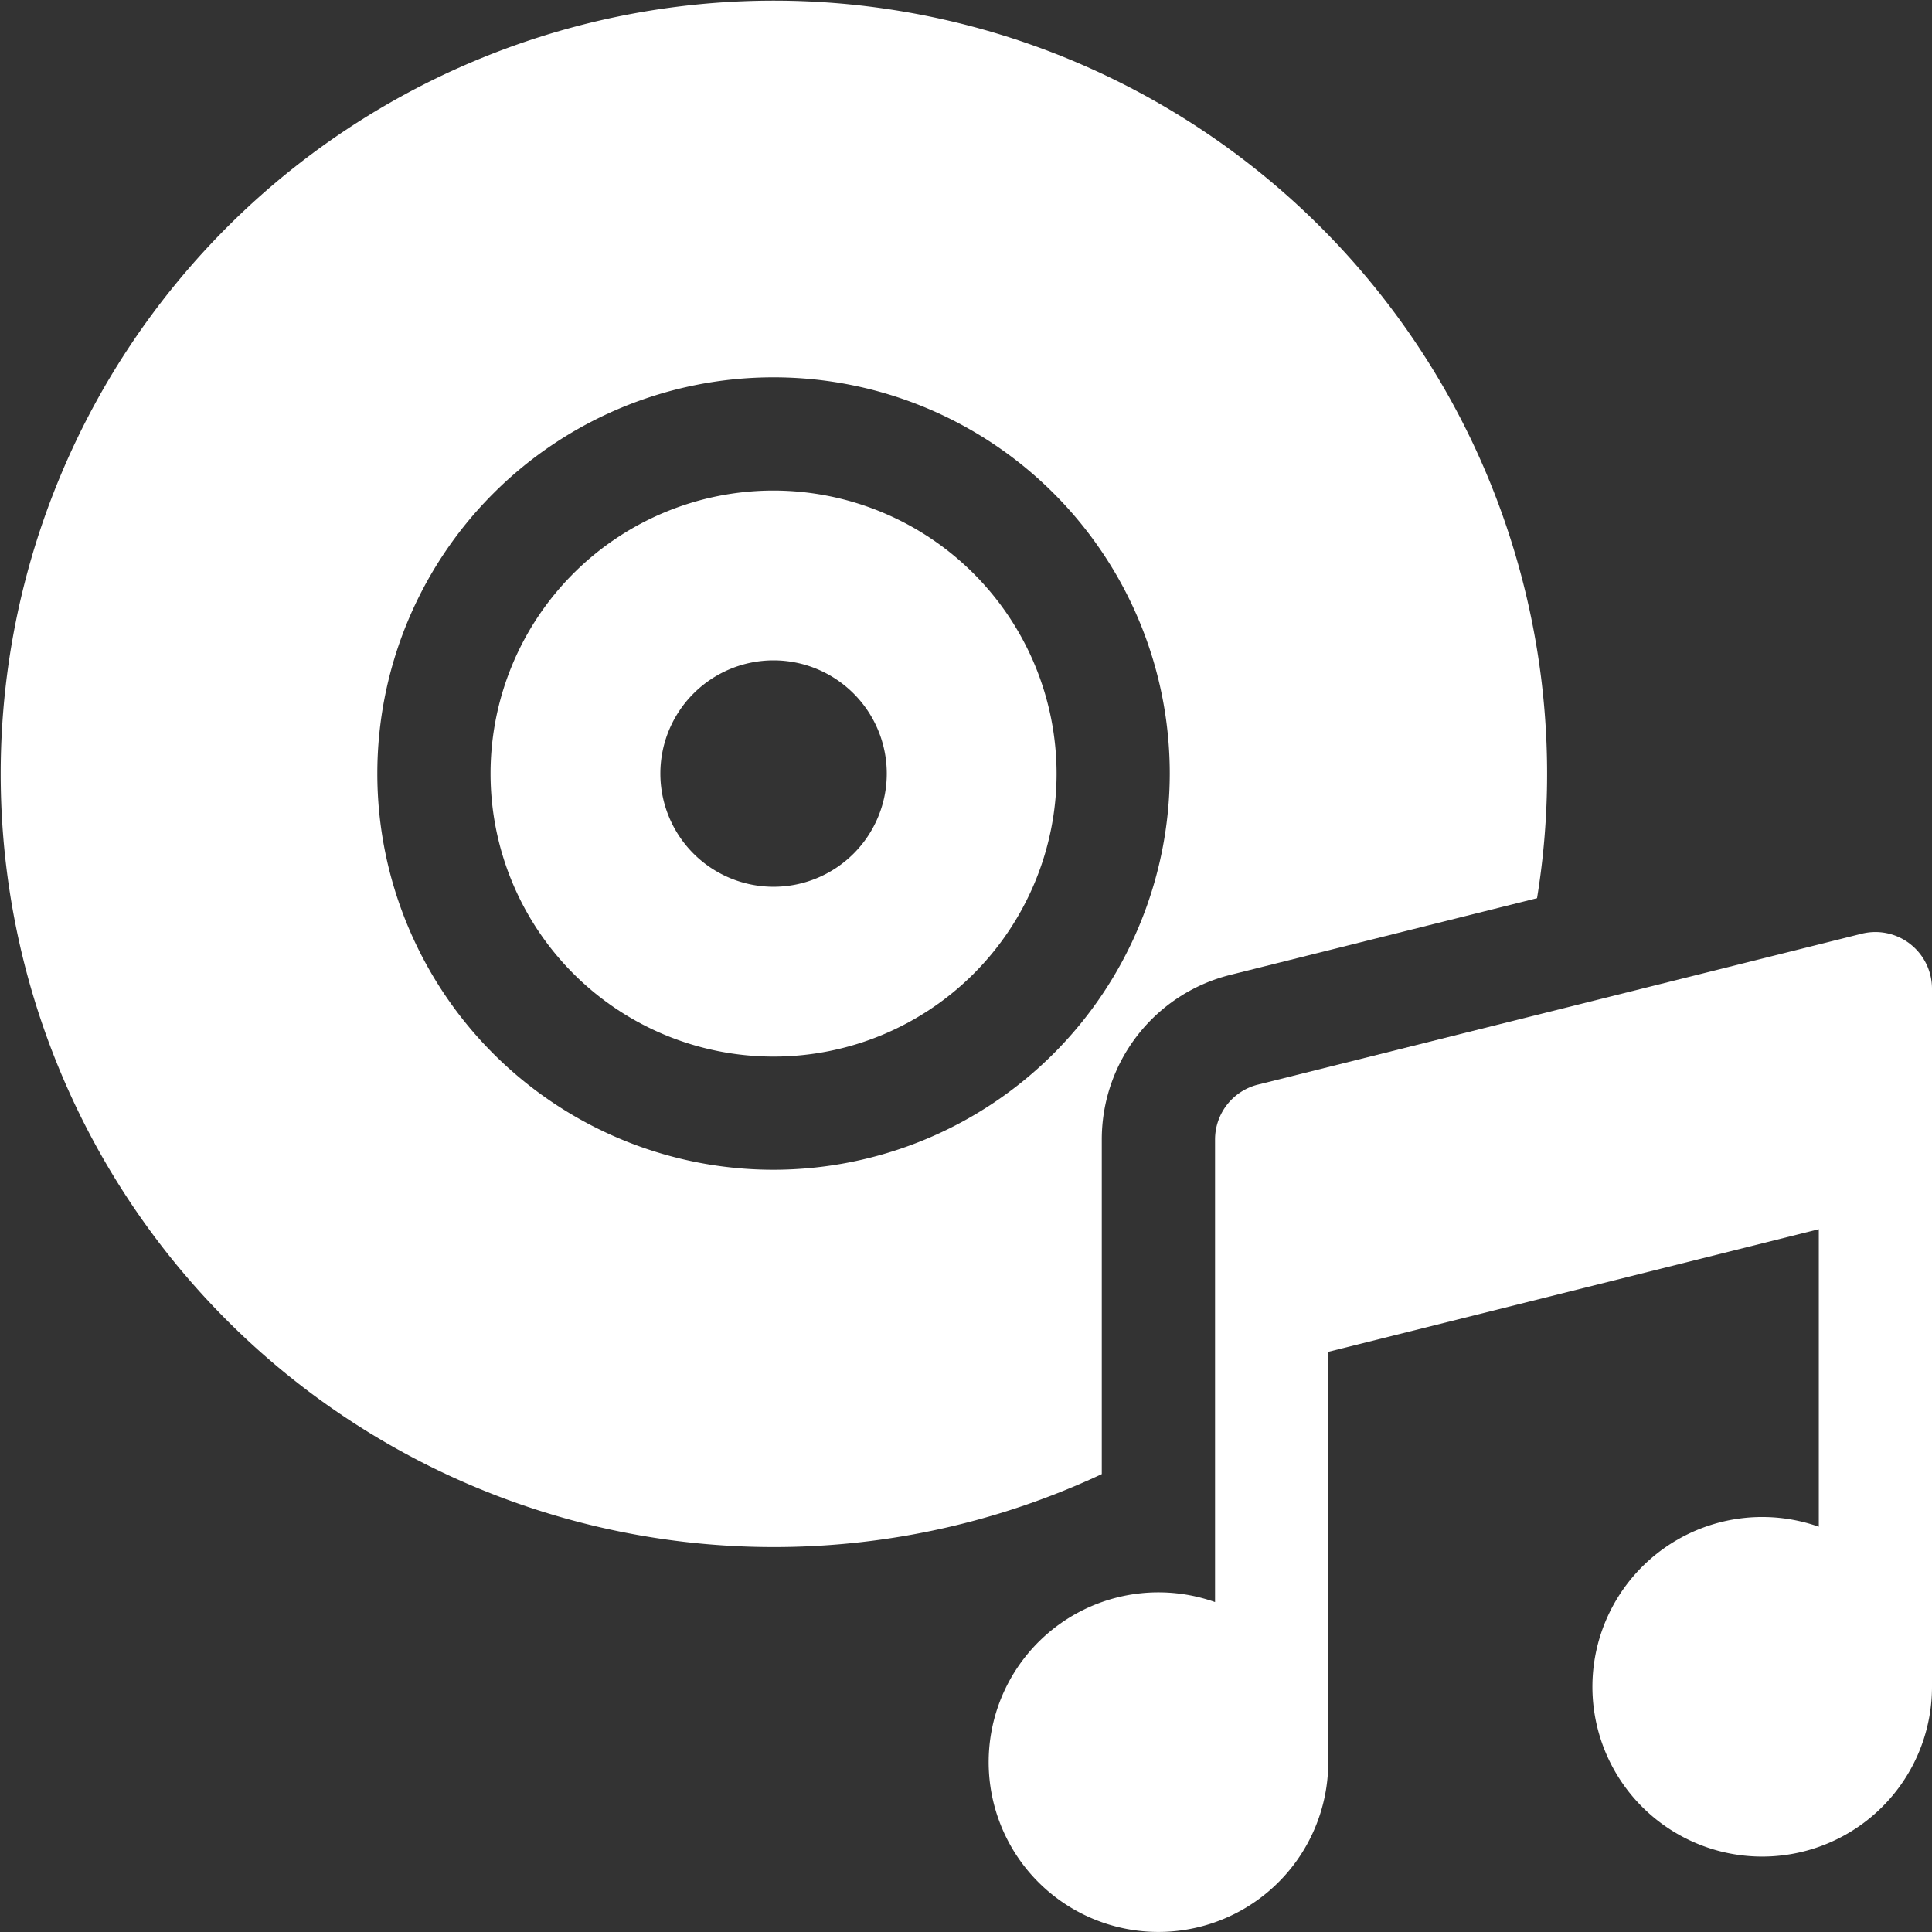
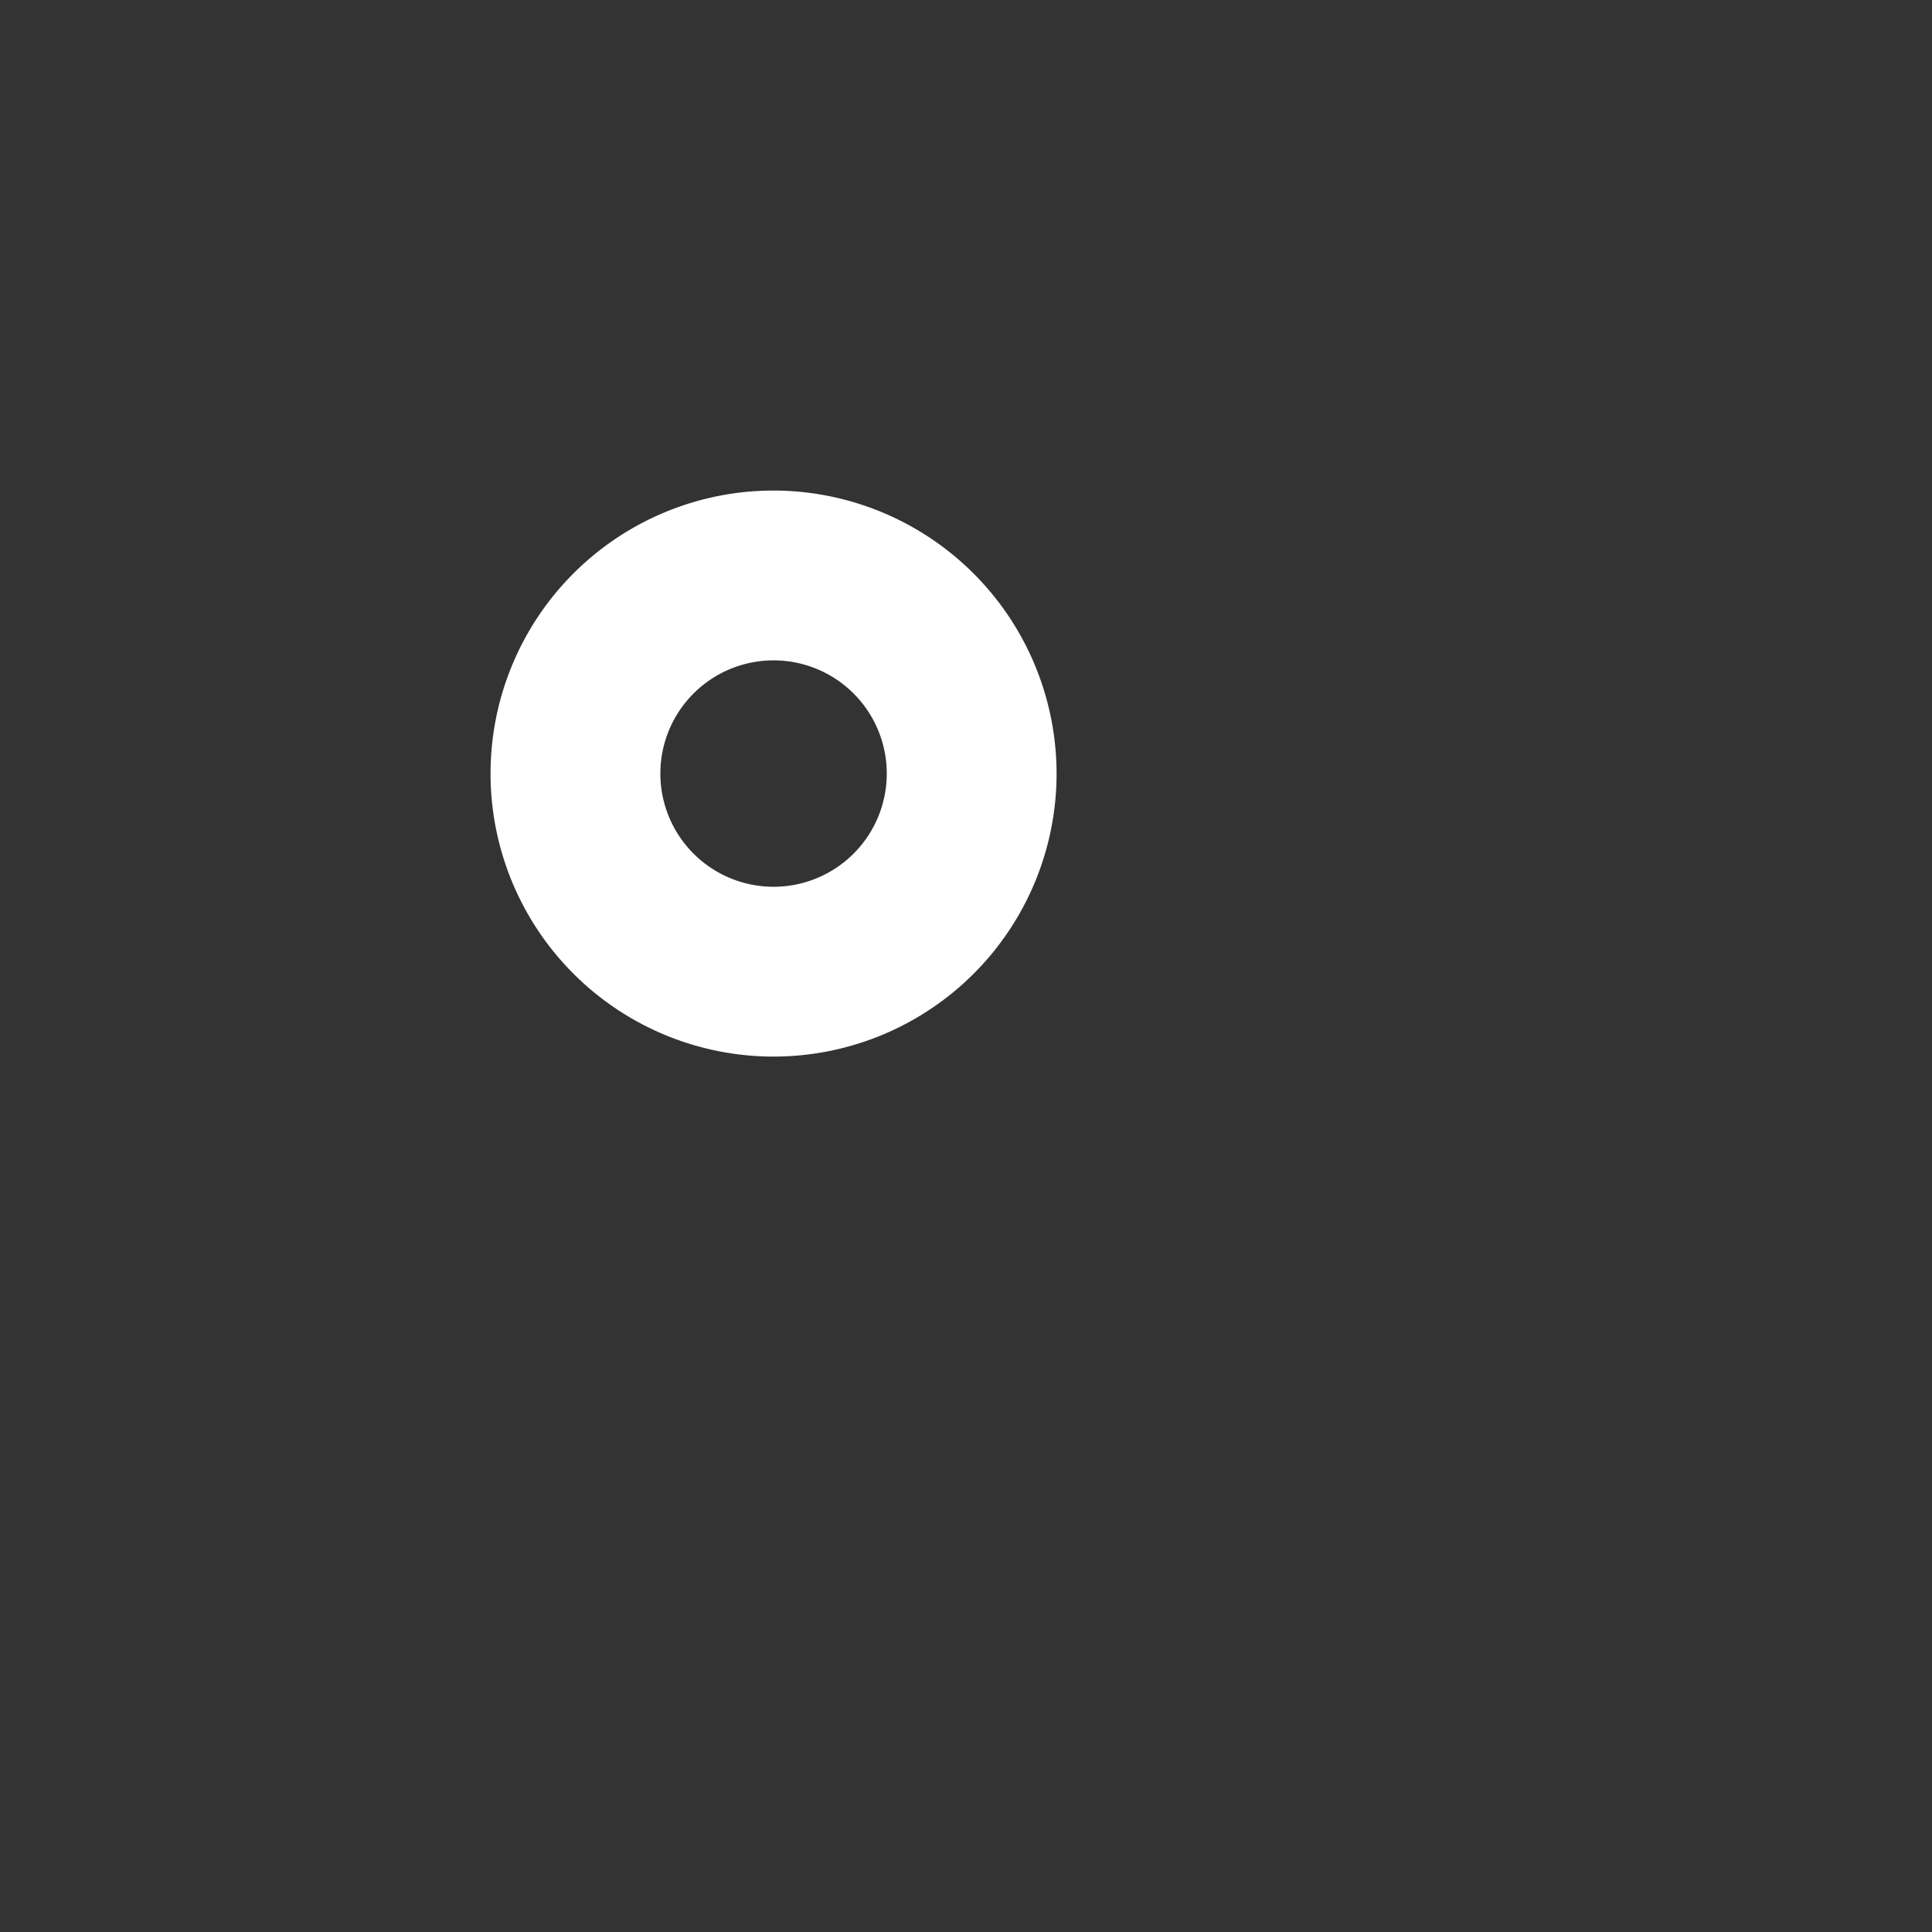
<svg xmlns="http://www.w3.org/2000/svg" id="disc" width="90.915" height="90.915" viewBox="0 0 90.915 90.915">
  <rect x="0" y="0" width="90.915" height="90.915" fill="#333333" stroke="none" />
-   <path id="Path_10997" data-name="Path 10997" d="M143.318,130a13.318,13.318,0,1,0,13.318,13.318A13.333,13.333,0,0,0,143.318,130Zm0,18.645a5.327,5.327,0,1,1,5.327-5.327A5.327,5.327,0,0,1,143.318,148.645Z" transform="translate(-106.916 -106.916)" fill="#fff" />
-   <path id="Path_10998" data-name="Path 10998" d="M305.368,247.564a2.663,2.663,0,0,0-2.285-.485l-28.411,7.1a2.664,2.664,0,0,0-2.018,2.584v21.766a7.99,7.99,0,1,0,5.327,7.532V266.754l23.084-5.771v14a7.99,7.99,0,1,0,5.327,7.532v-32.85a2.664,2.664,0,0,0-1.024-2.1Z" transform="translate(-215.477 -203.14)" fill="#fff" />
-   <path id="Path_10999" data-name="Path 10999" d="M57.9,45.874l14.429-3.607a36.385,36.385,0,1,0-20.482,27.1V53.625A7.979,7.979,0,0,1,57.9,45.874ZM36.4,55.046A18.645,18.645,0,1,1,55.046,36.4,18.666,18.666,0,0,1,36.4,55.046Z" transform="translate(0)" fill="#fff" />
+   <path id="Path_10997" data-name="Path 10997" d="M143.318,130a13.318,13.318,0,1,0,13.318,13.318A13.333,13.333,0,0,0,143.318,130Zm0,18.645a5.327,5.327,0,1,1,5.327-5.327A5.327,5.327,0,0,1,143.318,148.645" transform="translate(-106.916 -106.916)" fill="#fff" />
</svg>